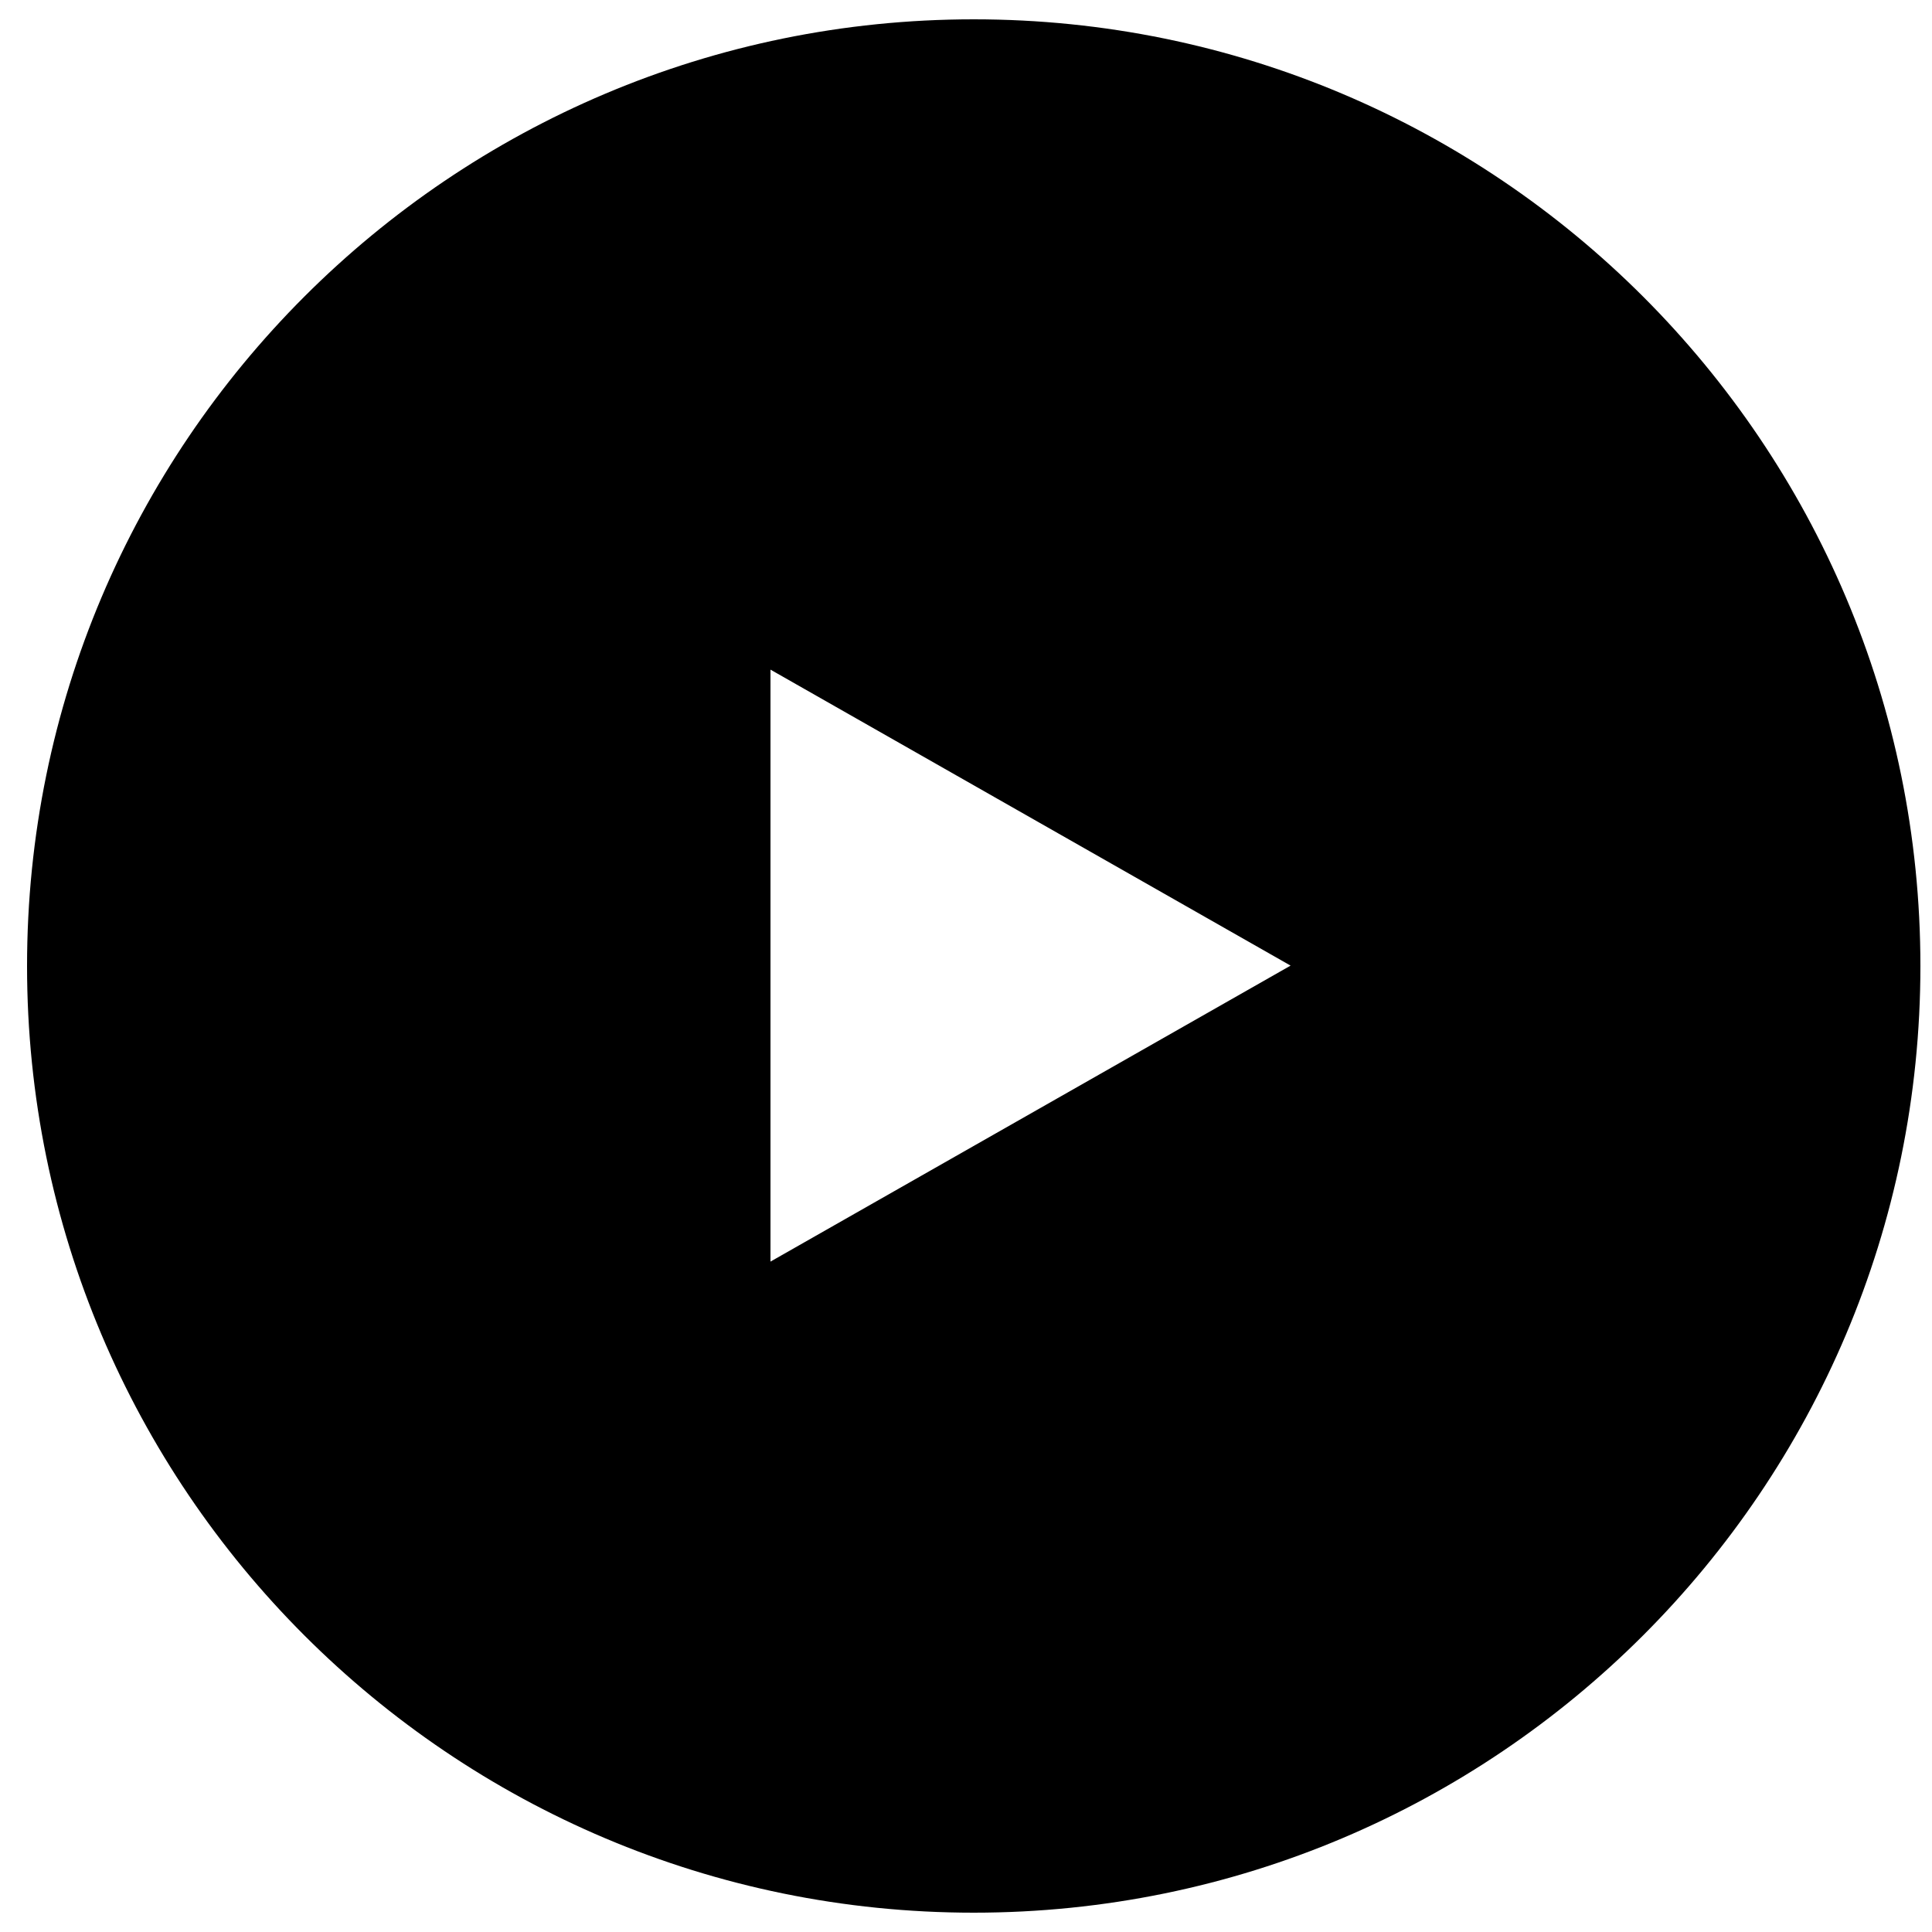
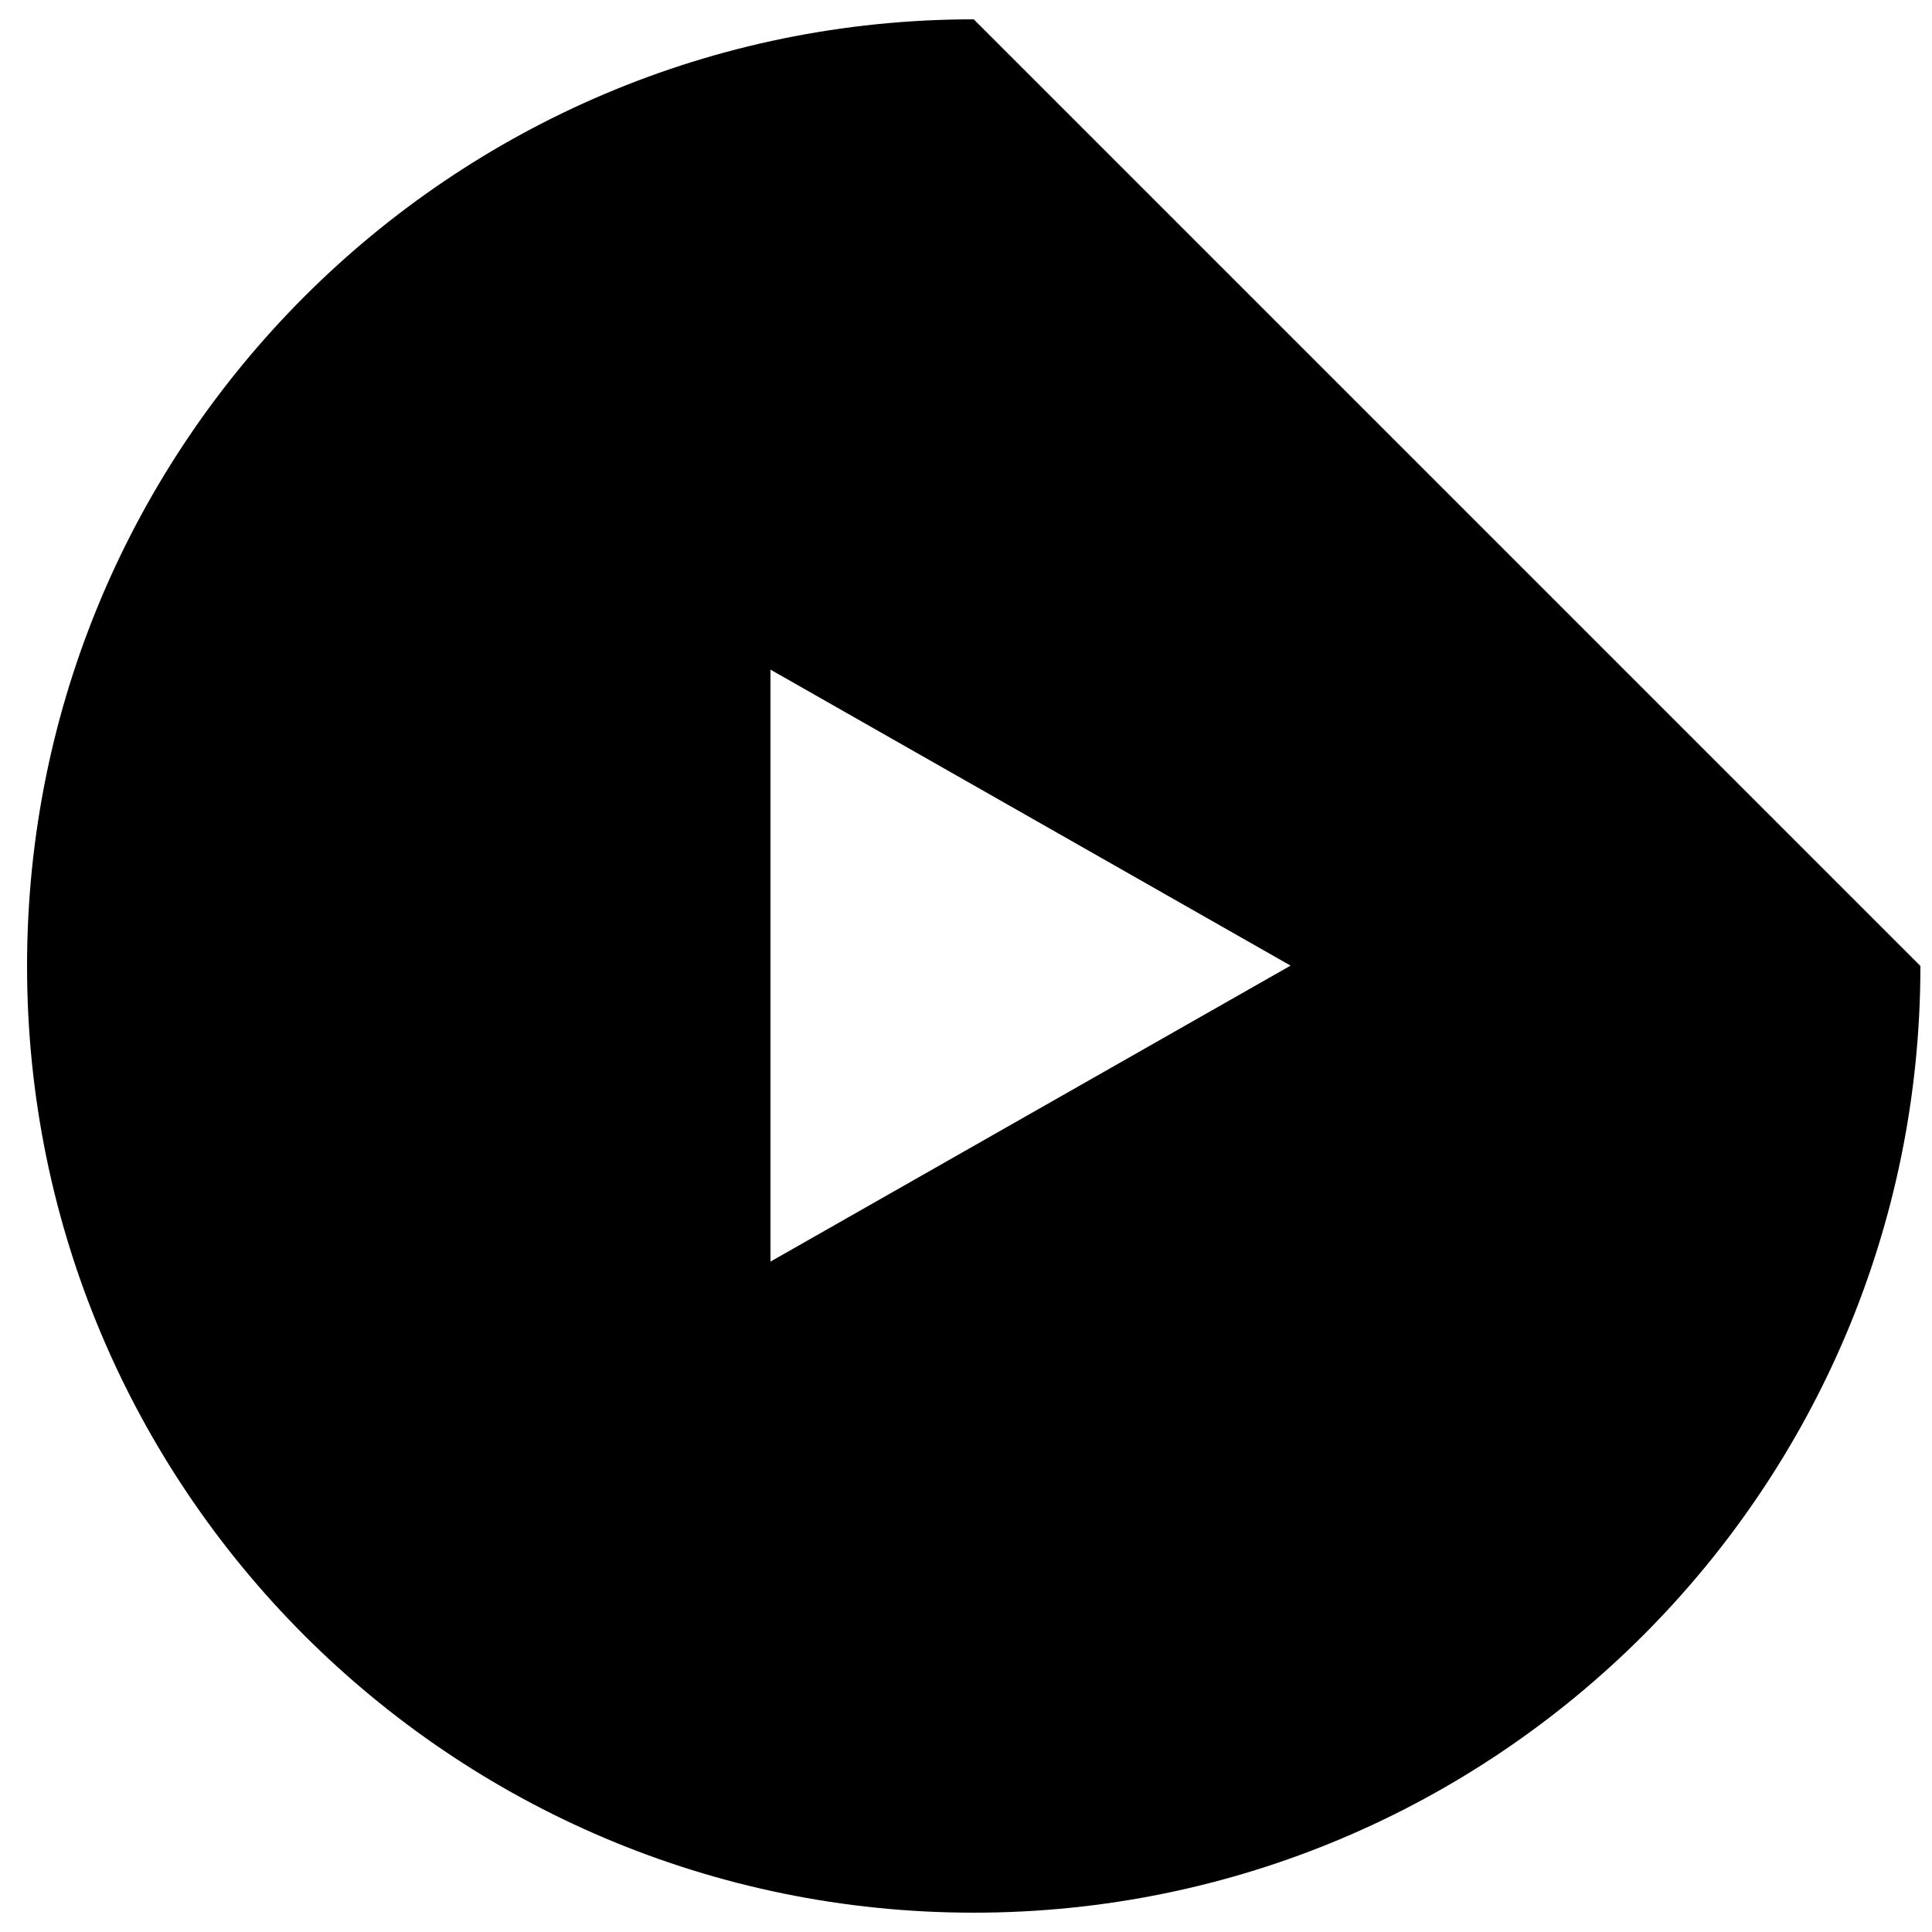
<svg xmlns="http://www.w3.org/2000/svg" id="_x32_" width="500" height="500" version="1.1" viewBox="0 0 500 500">
-   <path d="M252,5C116.7,5,7,114.7,7,250s109.7,245,245,245,245-109.7,245-245S387.3,5,252,5ZM199.4,326.6v-153.3s134.6,76.6,134.6,76.6l-134.6,76.6Z" />
+   <path d="M252,5C116.7,5,7,114.7,7,250s109.7,245,245,245,245-109.7,245-245ZM199.4,326.6v-153.3s134.6,76.6,134.6,76.6l-134.6,76.6Z" />
</svg>